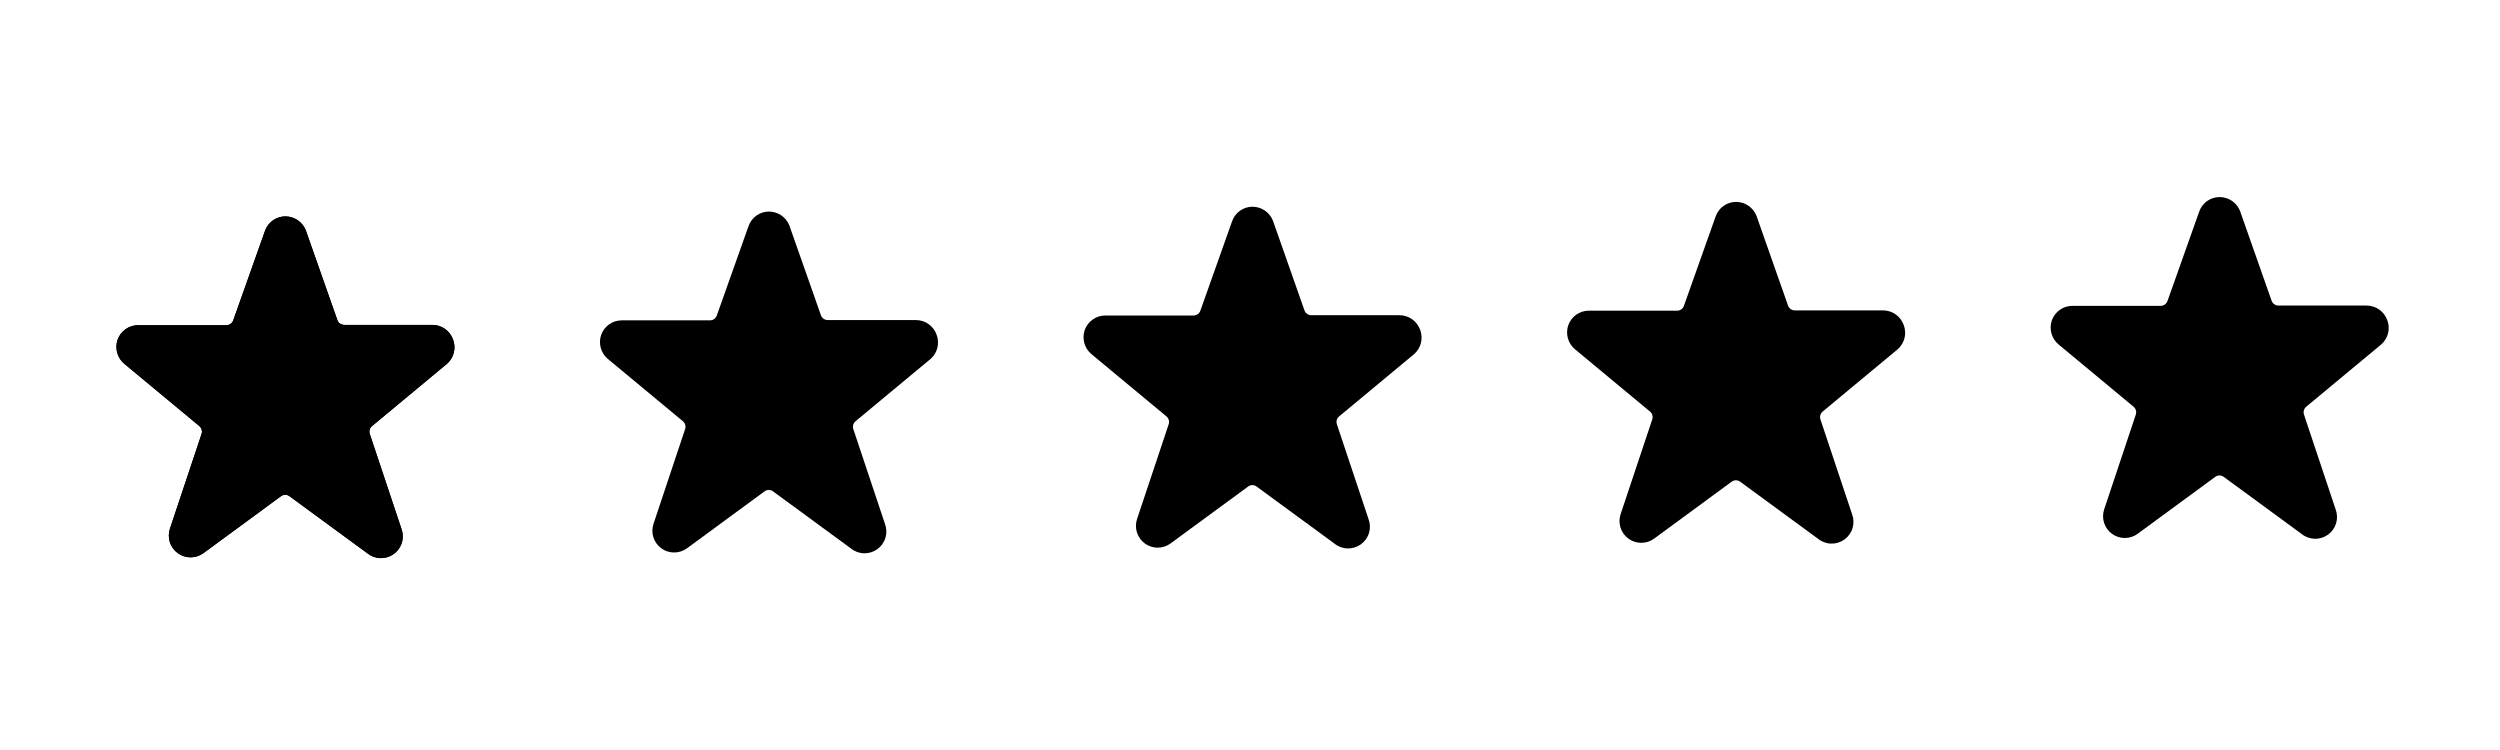
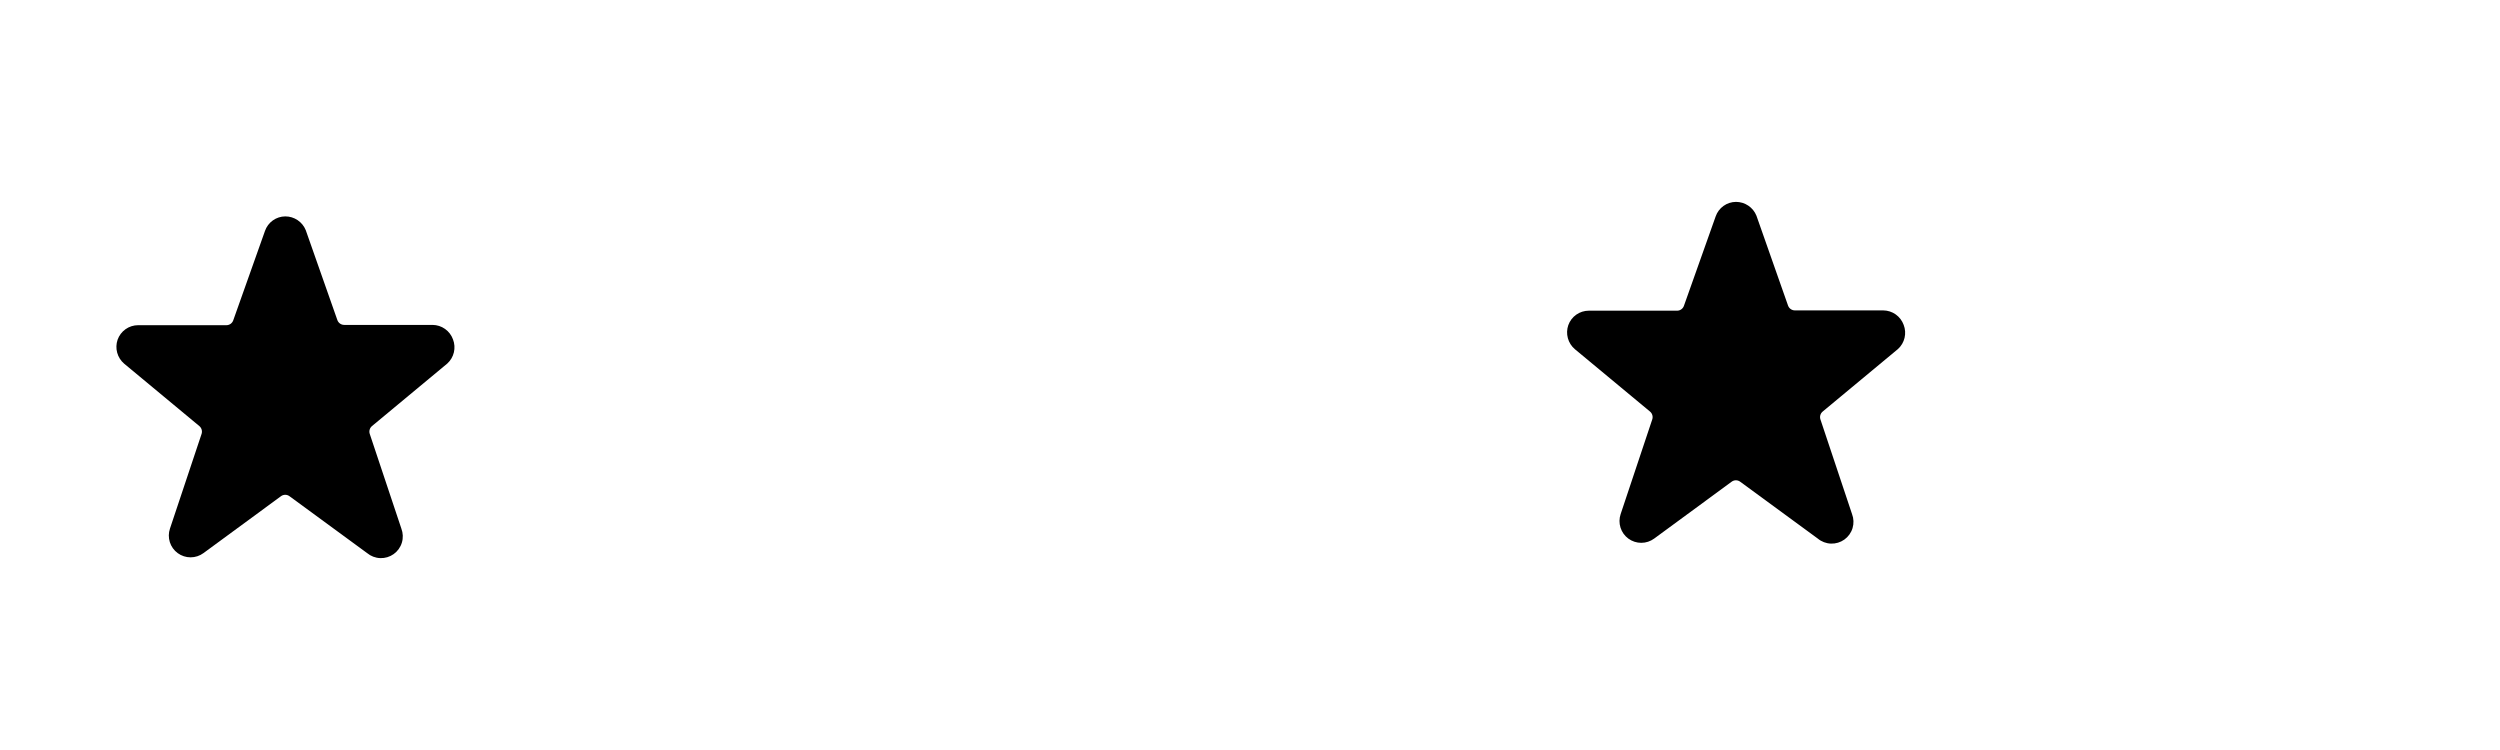
<svg xmlns="http://www.w3.org/2000/svg" width="517" height="155" viewBox="0 0 517 155" fill="none">
  <path d="M93.68 70.19C93.367 69.317 92.793 68.561 92.037 68.025C91.281 67.488 90.378 67.197 89.45 67.19H71.18C70.872 67.19 70.571 67.095 70.319 66.918C70.067 66.74 69.875 66.49 69.77 66.2L63.23 47.6C62.889 46.758 62.305 46.036 61.551 45.528C60.797 45.02 59.909 44.749 59 44.75C58.076 44.754 57.176 45.045 56.423 45.583C55.671 46.12 55.104 46.877 54.8 47.75L48.23 66.26C48.125 66.55 47.934 66.8 47.681 66.978C47.429 67.155 47.128 67.25 46.82 67.25H28.55C27.622 67.253 26.717 67.542 25.96 68.079C25.202 68.617 24.63 69.375 24.32 70.25C24.023 71.115 23.992 72.05 24.233 72.933C24.474 73.816 24.974 74.606 25.67 75.2L41.21 88.1C41.444 88.291 41.614 88.547 41.7 88.836C41.786 89.125 41.782 89.433 41.69 89.72L35.15 109.31C34.842 110.217 34.832 111.199 35.12 112.112C35.409 113.026 35.981 113.823 36.754 114.389C37.527 114.954 38.461 115.259 39.419 115.257C40.377 115.255 41.309 114.948 42.08 114.38L58.1 102.62C58.355 102.428 58.666 102.324 58.985 102.324C59.304 102.324 59.615 102.428 59.87 102.62L75.92 114.38C76.686 115.017 77.64 115.382 78.635 115.418C79.63 115.454 80.609 115.159 81.418 114.579C82.228 114 82.822 113.168 83.108 112.215C83.395 111.261 83.356 110.24 83 109.31L76.46 89.72C76.368 89.433 76.365 89.125 76.45 88.836C76.536 88.547 76.707 88.291 76.94 88.1L92.51 75.17C93.184 74.554 93.657 73.75 93.865 72.861C94.074 71.972 94.01 71.041 93.68 70.19Z" fill="black" />
-   <path d="M93.68 70.19C93.367 69.317 92.793 68.561 92.037 68.025C91.281 67.488 90.378 67.197 89.45 67.19H71.18C70.872 67.19 70.571 67.095 70.319 66.918C70.067 66.74 69.875 66.49 69.77 66.2L63.23 47.6C62.889 46.758 62.305 46.036 61.551 45.528C60.797 45.02 59.909 44.749 59 44.75C58.076 44.754 57.176 45.045 56.423 45.583C55.671 46.12 55.104 46.877 54.8 47.75L48.23 66.26C48.125 66.55 47.934 66.8 47.681 66.978C47.429 67.155 47.128 67.25 46.82 67.25H28.55C27.622 67.253 26.717 67.542 25.96 68.079C25.202 68.617 24.63 69.375 24.32 70.25C24.023 71.115 23.992 72.05 24.233 72.933C24.474 73.816 24.974 74.606 25.67 75.2L41.21 88.1C41.444 88.291 41.614 88.547 41.7 88.836C41.786 89.125 41.782 89.433 41.69 89.72L35.15 109.31C34.842 110.217 34.832 111.199 35.12 112.112C35.409 113.026 35.981 113.823 36.754 114.389C37.527 114.954 38.461 115.259 39.419 115.257C40.377 115.255 41.309 114.948 42.08 114.38L58.1 102.62C58.355 102.428 58.666 102.324 58.985 102.324C59.304 102.324 59.615 102.428 59.87 102.62L75.92 114.38C76.686 115.017 77.64 115.382 78.635 115.418C79.63 115.454 80.609 115.159 81.418 114.579C82.228 114 82.822 113.168 83.108 112.215C83.395 111.261 83.356 110.24 83 109.31L76.46 89.72C76.368 89.433 76.365 89.125 76.45 88.836C76.536 88.547 76.707 88.291 76.94 88.1L92.51 75.17C93.184 74.554 93.657 73.75 93.865 72.861C94.074 71.972 94.01 71.041 93.68 70.19Z" fill="black" />
-   <path d="M193.68 69.19C193.367 68.317 192.793 67.561 192.037 67.025C191.28 66.488 190.378 66.197 189.45 66.19H171.18C170.872 66.19 170.571 66.095 170.319 65.918C170.067 65.74 169.875 65.49 169.77 65.2L163.23 46.6C162.889 45.758 162.305 45.036 161.551 44.528C160.797 44.02 159.909 43.749 159 43.75C158.076 43.754 157.176 44.045 156.423 44.583C155.671 45.12 155.104 45.877 154.8 46.75L148.23 65.26C148.125 65.55 147.934 65.8 147.681 65.978C147.429 66.155 147.128 66.25 146.82 66.25H128.55C127.622 66.253 126.717 66.542 125.96 67.079C125.202 67.617 124.63 68.375 124.32 69.25C124.023 70.115 123.992 71.05 124.233 71.933C124.474 72.816 124.974 73.606 125.67 74.2L141.21 87.1C141.444 87.291 141.614 87.547 141.7 87.836C141.786 88.125 141.782 88.433 141.69 88.72L135.15 108.31C134.842 109.217 134.832 110.199 135.12 111.112C135.409 112.026 135.981 112.823 136.754 113.389C137.527 113.954 138.461 114.259 139.419 114.257C140.377 114.255 141.309 113.948 142.08 113.38L158.1 101.62C158.355 101.428 158.666 101.324 158.985 101.324C159.305 101.324 159.615 101.428 159.87 101.62L175.92 113.38C176.685 114.017 177.64 114.382 178.635 114.418C179.63 114.454 180.609 114.159 181.418 113.579C182.228 113 182.822 112.168 183.108 111.215C183.395 110.261 183.357 109.24 183 108.31L176.46 88.72C176.368 88.433 176.365 88.125 176.45 87.836C176.536 87.547 176.707 87.291 176.94 87.1L192.51 74.17C193.184 73.554 193.657 72.75 193.865 71.861C194.074 70.972 194.01 70.041 193.68 69.19Z" fill="black" />
-   <path d="M293.68 68.19C293.367 67.317 292.793 66.561 292.037 66.025C291.28 65.488 290.378 65.197 289.45 65.19H271.18C270.872 65.19 270.571 65.095 270.319 64.918C270.067 64.74 269.875 64.49 269.77 64.2L263.23 45.6C262.889 44.758 262.305 44.036 261.551 43.528C260.797 43.02 259.909 42.749 259 42.75C258.076 42.754 257.176 43.045 256.423 43.583C255.671 44.12 255.104 44.877 254.8 45.75L248.23 64.26C248.125 64.55 247.934 64.8 247.681 64.978C247.429 65.155 247.128 65.25 246.82 65.25H228.55C227.622 65.253 226.717 65.542 225.96 66.079C225.202 66.617 224.63 67.375 224.32 68.25C224.023 69.115 223.992 70.05 224.233 70.933C224.474 71.816 224.974 72.606 225.67 73.2L241.21 86.1C241.444 86.291 241.614 86.547 241.7 86.836C241.786 87.125 241.782 87.433 241.69 87.72L235.15 107.31C234.842 108.217 234.832 109.199 235.12 110.112C235.409 111.026 235.981 111.823 236.754 112.389C237.527 112.954 238.461 113.259 239.419 113.257C240.377 113.255 241.309 112.948 242.08 112.38L258.1 100.62C258.355 100.428 258.666 100.324 258.985 100.324C259.305 100.324 259.615 100.428 259.87 100.62L275.92 112.38C276.685 113.017 277.64 113.382 278.635 113.418C279.63 113.454 280.609 113.159 281.418 112.579C282.228 112 282.822 111.168 283.108 110.215C283.395 109.261 283.357 108.24 283 107.31L276.46 87.72C276.368 87.433 276.365 87.125 276.45 86.836C276.536 86.547 276.707 86.291 276.94 86.1L292.51 73.17C293.184 72.554 293.657 71.75 293.865 70.861C294.074 69.972 294.01 69.041 293.68 68.19Z" fill="black" />
  <path d="M393.68 67.19C393.367 66.317 392.793 65.561 392.037 65.025C391.28 64.488 390.378 64.197 389.45 64.19H371.18C370.872 64.19 370.571 64.095 370.319 63.918C370.067 63.74 369.875 63.49 369.77 63.2L363.23 44.6C362.889 43.758 362.305 43.036 361.551 42.528C360.797 42.02 359.909 41.749 359 41.75C358.076 41.754 357.176 42.045 356.423 42.583C355.671 43.12 355.104 43.877 354.8 44.75L348.23 63.26C348.125 63.55 347.934 63.8 347.681 63.978C347.429 64.155 347.128 64.25 346.82 64.25H328.55C327.622 64.253 326.717 64.542 325.96 65.079C325.202 65.617 324.63 66.375 324.32 67.25C324.023 68.115 323.992 69.05 324.233 69.933C324.474 70.816 324.974 71.606 325.67 72.2L341.21 85.1C341.444 85.291 341.614 85.547 341.7 85.836C341.786 86.125 341.782 86.433 341.69 86.72L335.15 106.31C334.842 107.217 334.832 108.199 335.12 109.112C335.409 110.026 335.981 110.823 336.754 111.389C337.527 111.954 338.461 112.259 339.419 112.257C340.377 112.255 341.309 111.948 342.08 111.38L358.1 99.62C358.355 99.428 358.666 99.324 358.985 99.324C359.305 99.324 359.615 99.428 359.87 99.62L375.92 111.38C376.685 112.017 377.64 112.382 378.635 112.418C379.63 112.454 380.609 112.159 381.418 111.579C382.228 111 382.822 110.168 383.108 109.215C383.395 108.261 383.357 107.24 383 106.31L376.46 86.72C376.368 86.433 376.365 86.125 376.45 85.836C376.536 85.547 376.707 85.291 376.94 85.1L392.51 72.17C393.184 71.554 393.657 70.75 393.865 69.861C394.074 68.972 394.01 68.041 393.68 67.19Z" fill="black" />
-   <path d="M493.68 66.19C493.367 65.317 492.793 64.561 492.037 64.025C491.28 63.488 490.378 63.197 489.45 63.19H471.18C470.872 63.19 470.571 63.095 470.319 62.918C470.067 62.74 469.875 62.49 469.77 62.2L463.23 43.6C462.889 42.758 462.305 42.036 461.551 41.528C460.797 41.02 459.909 40.749 459 40.75C458.076 40.754 457.176 41.045 456.423 41.583C455.671 42.12 455.104 42.877 454.8 43.75L448.23 62.26C448.125 62.55 447.934 62.8 447.681 62.978C447.429 63.155 447.128 63.25 446.82 63.25H428.55C427.622 63.253 426.717 63.542 425.96 64.079C425.202 64.617 424.63 65.375 424.32 66.25C424.023 67.115 423.992 68.05 424.233 68.933C424.474 69.816 424.974 70.606 425.67 71.2L441.21 84.1C441.444 84.291 441.614 84.547 441.7 84.836C441.786 85.125 441.782 85.433 441.69 85.72L435.15 105.31C434.842 106.217 434.832 107.199 435.12 108.112C435.409 109.026 435.981 109.823 436.754 110.389C437.527 110.954 438.461 111.259 439.419 111.257C440.377 111.255 441.309 110.948 442.08 110.38L458.1 98.62C458.355 98.428 458.666 98.324 458.985 98.324C459.305 98.324 459.615 98.428 459.87 98.62L475.92 110.38C476.685 111.017 477.64 111.382 478.635 111.418C479.63 111.454 480.609 111.159 481.418 110.579C482.228 110 482.822 109.168 483.108 108.215C483.395 107.261 483.357 106.24 483 105.31L476.46 85.72C476.368 85.433 476.365 85.125 476.45 84.836C476.536 84.547 476.707 84.291 476.94 84.1L492.51 71.17C493.184 70.554 493.657 69.75 493.865 68.861C494.074 67.972 494.01 67.041 493.68 66.19Z" fill="black" />
</svg>